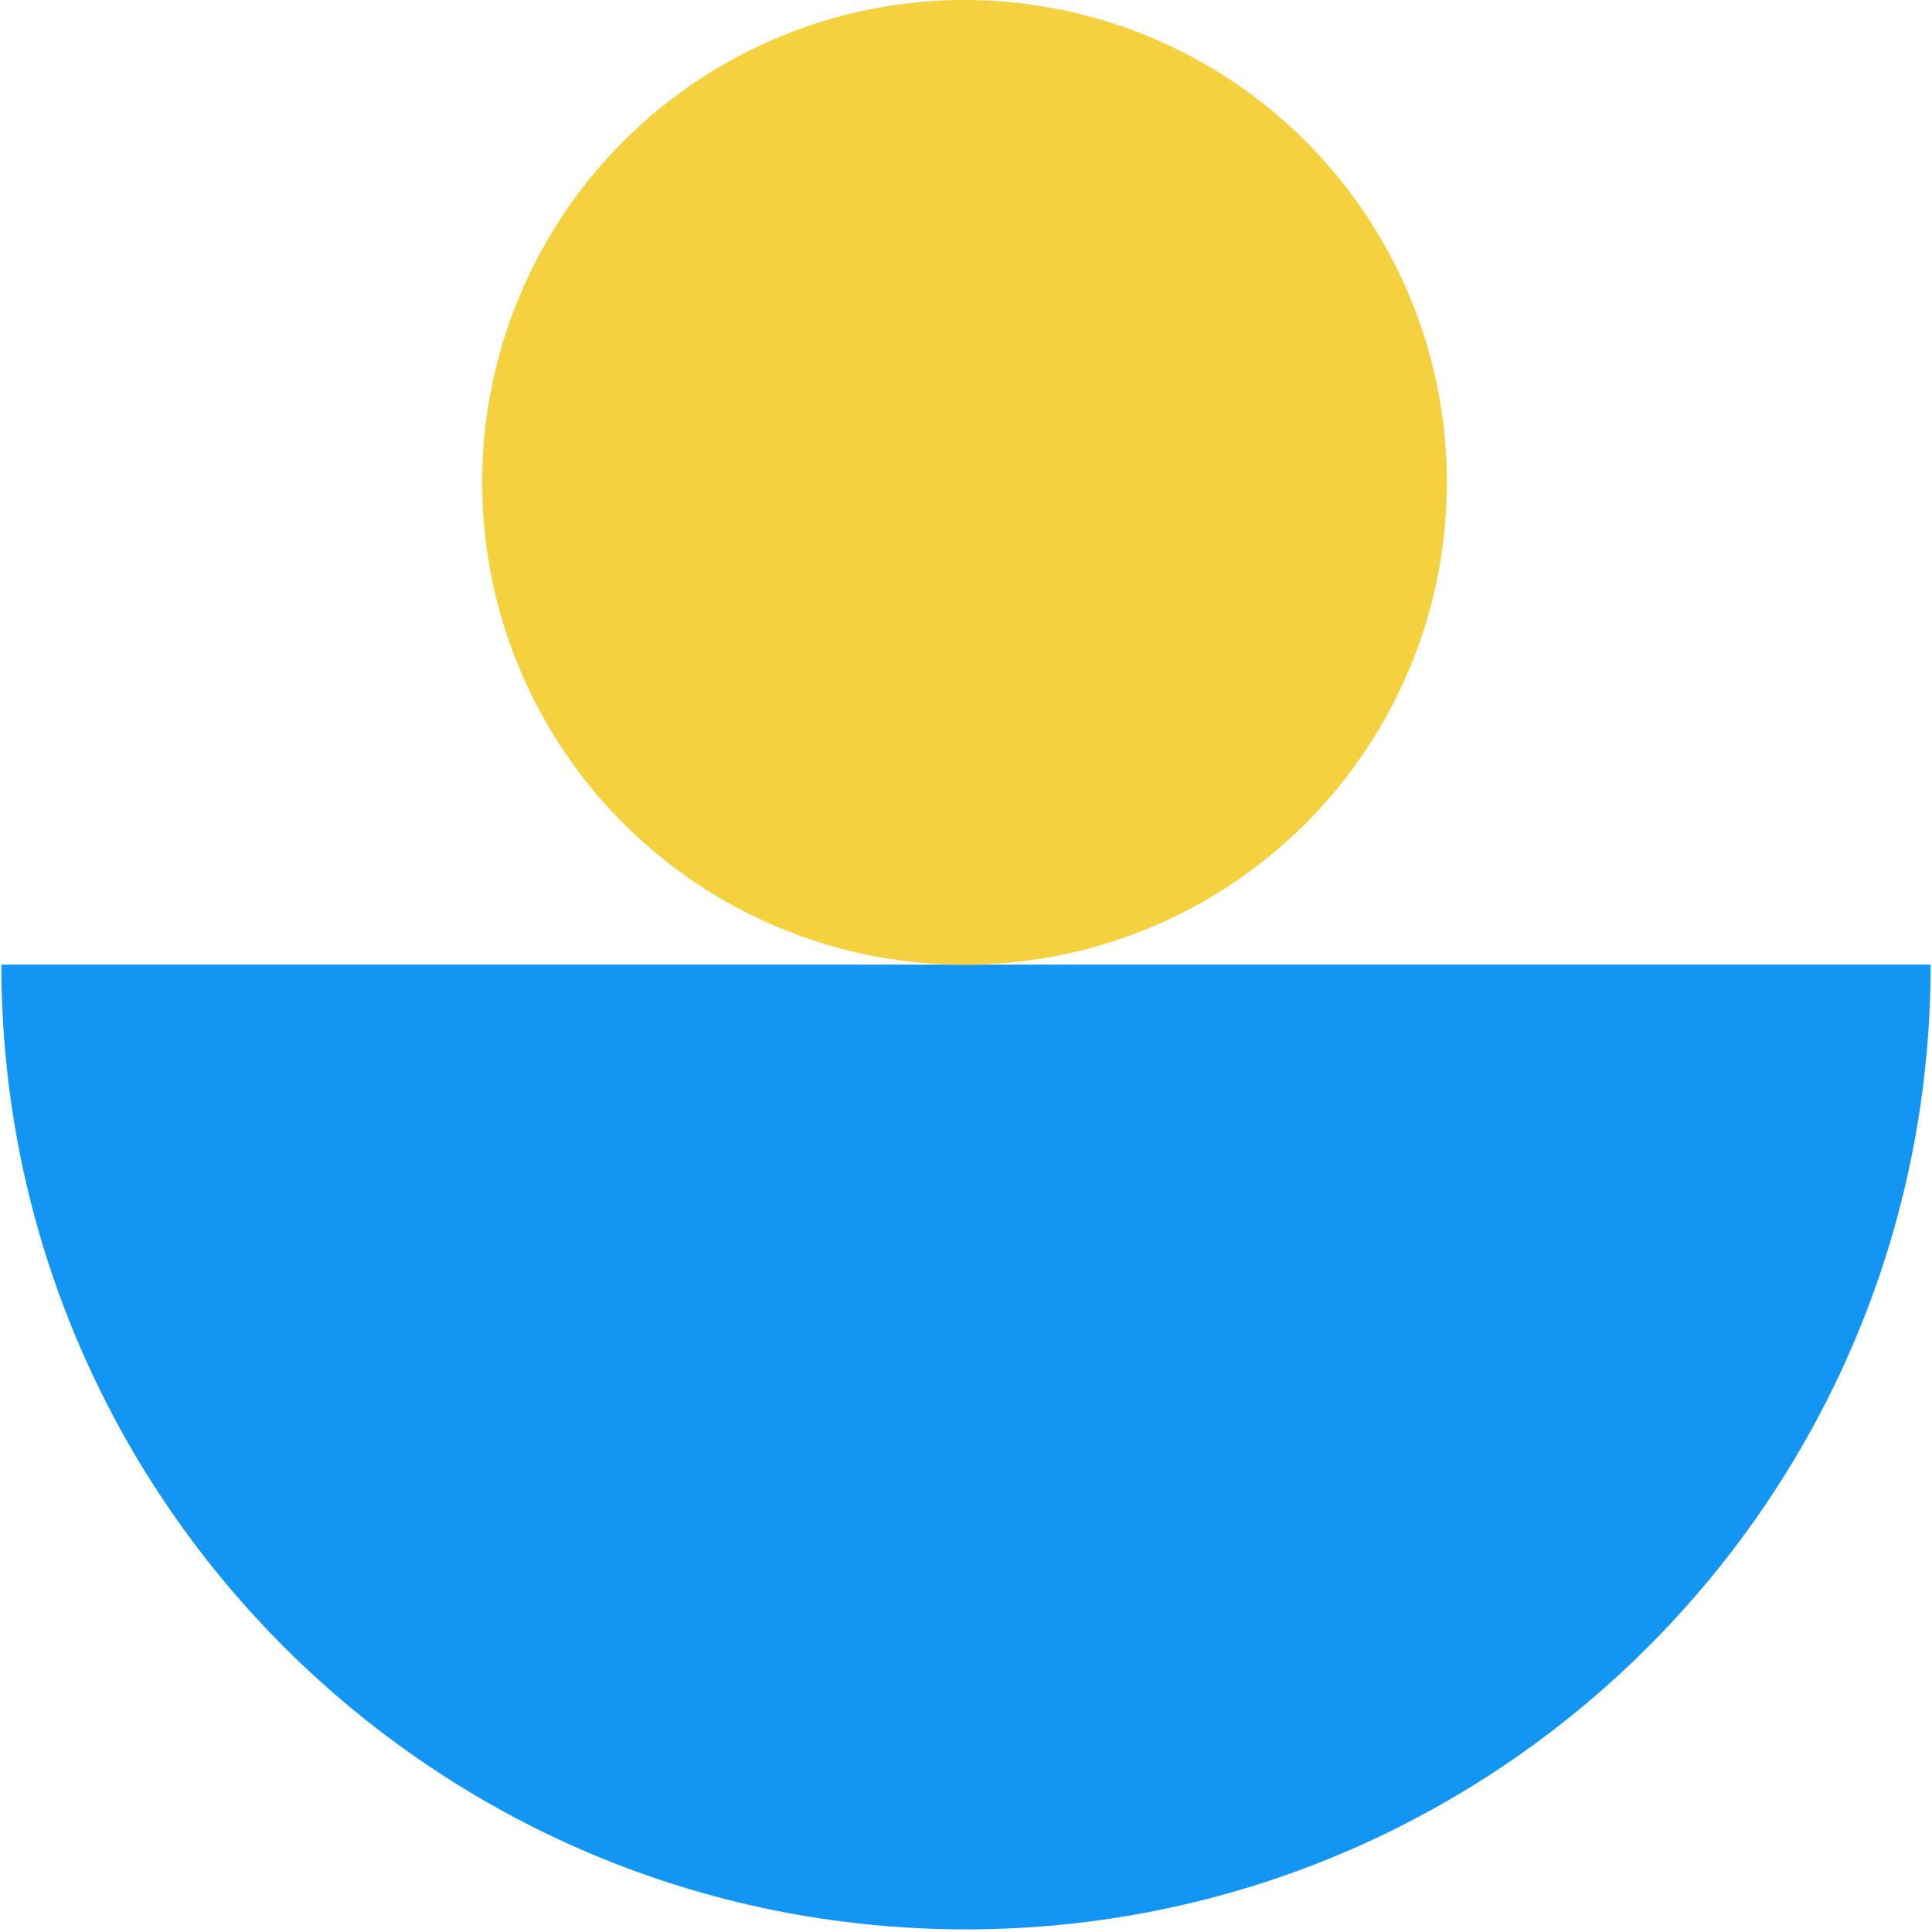
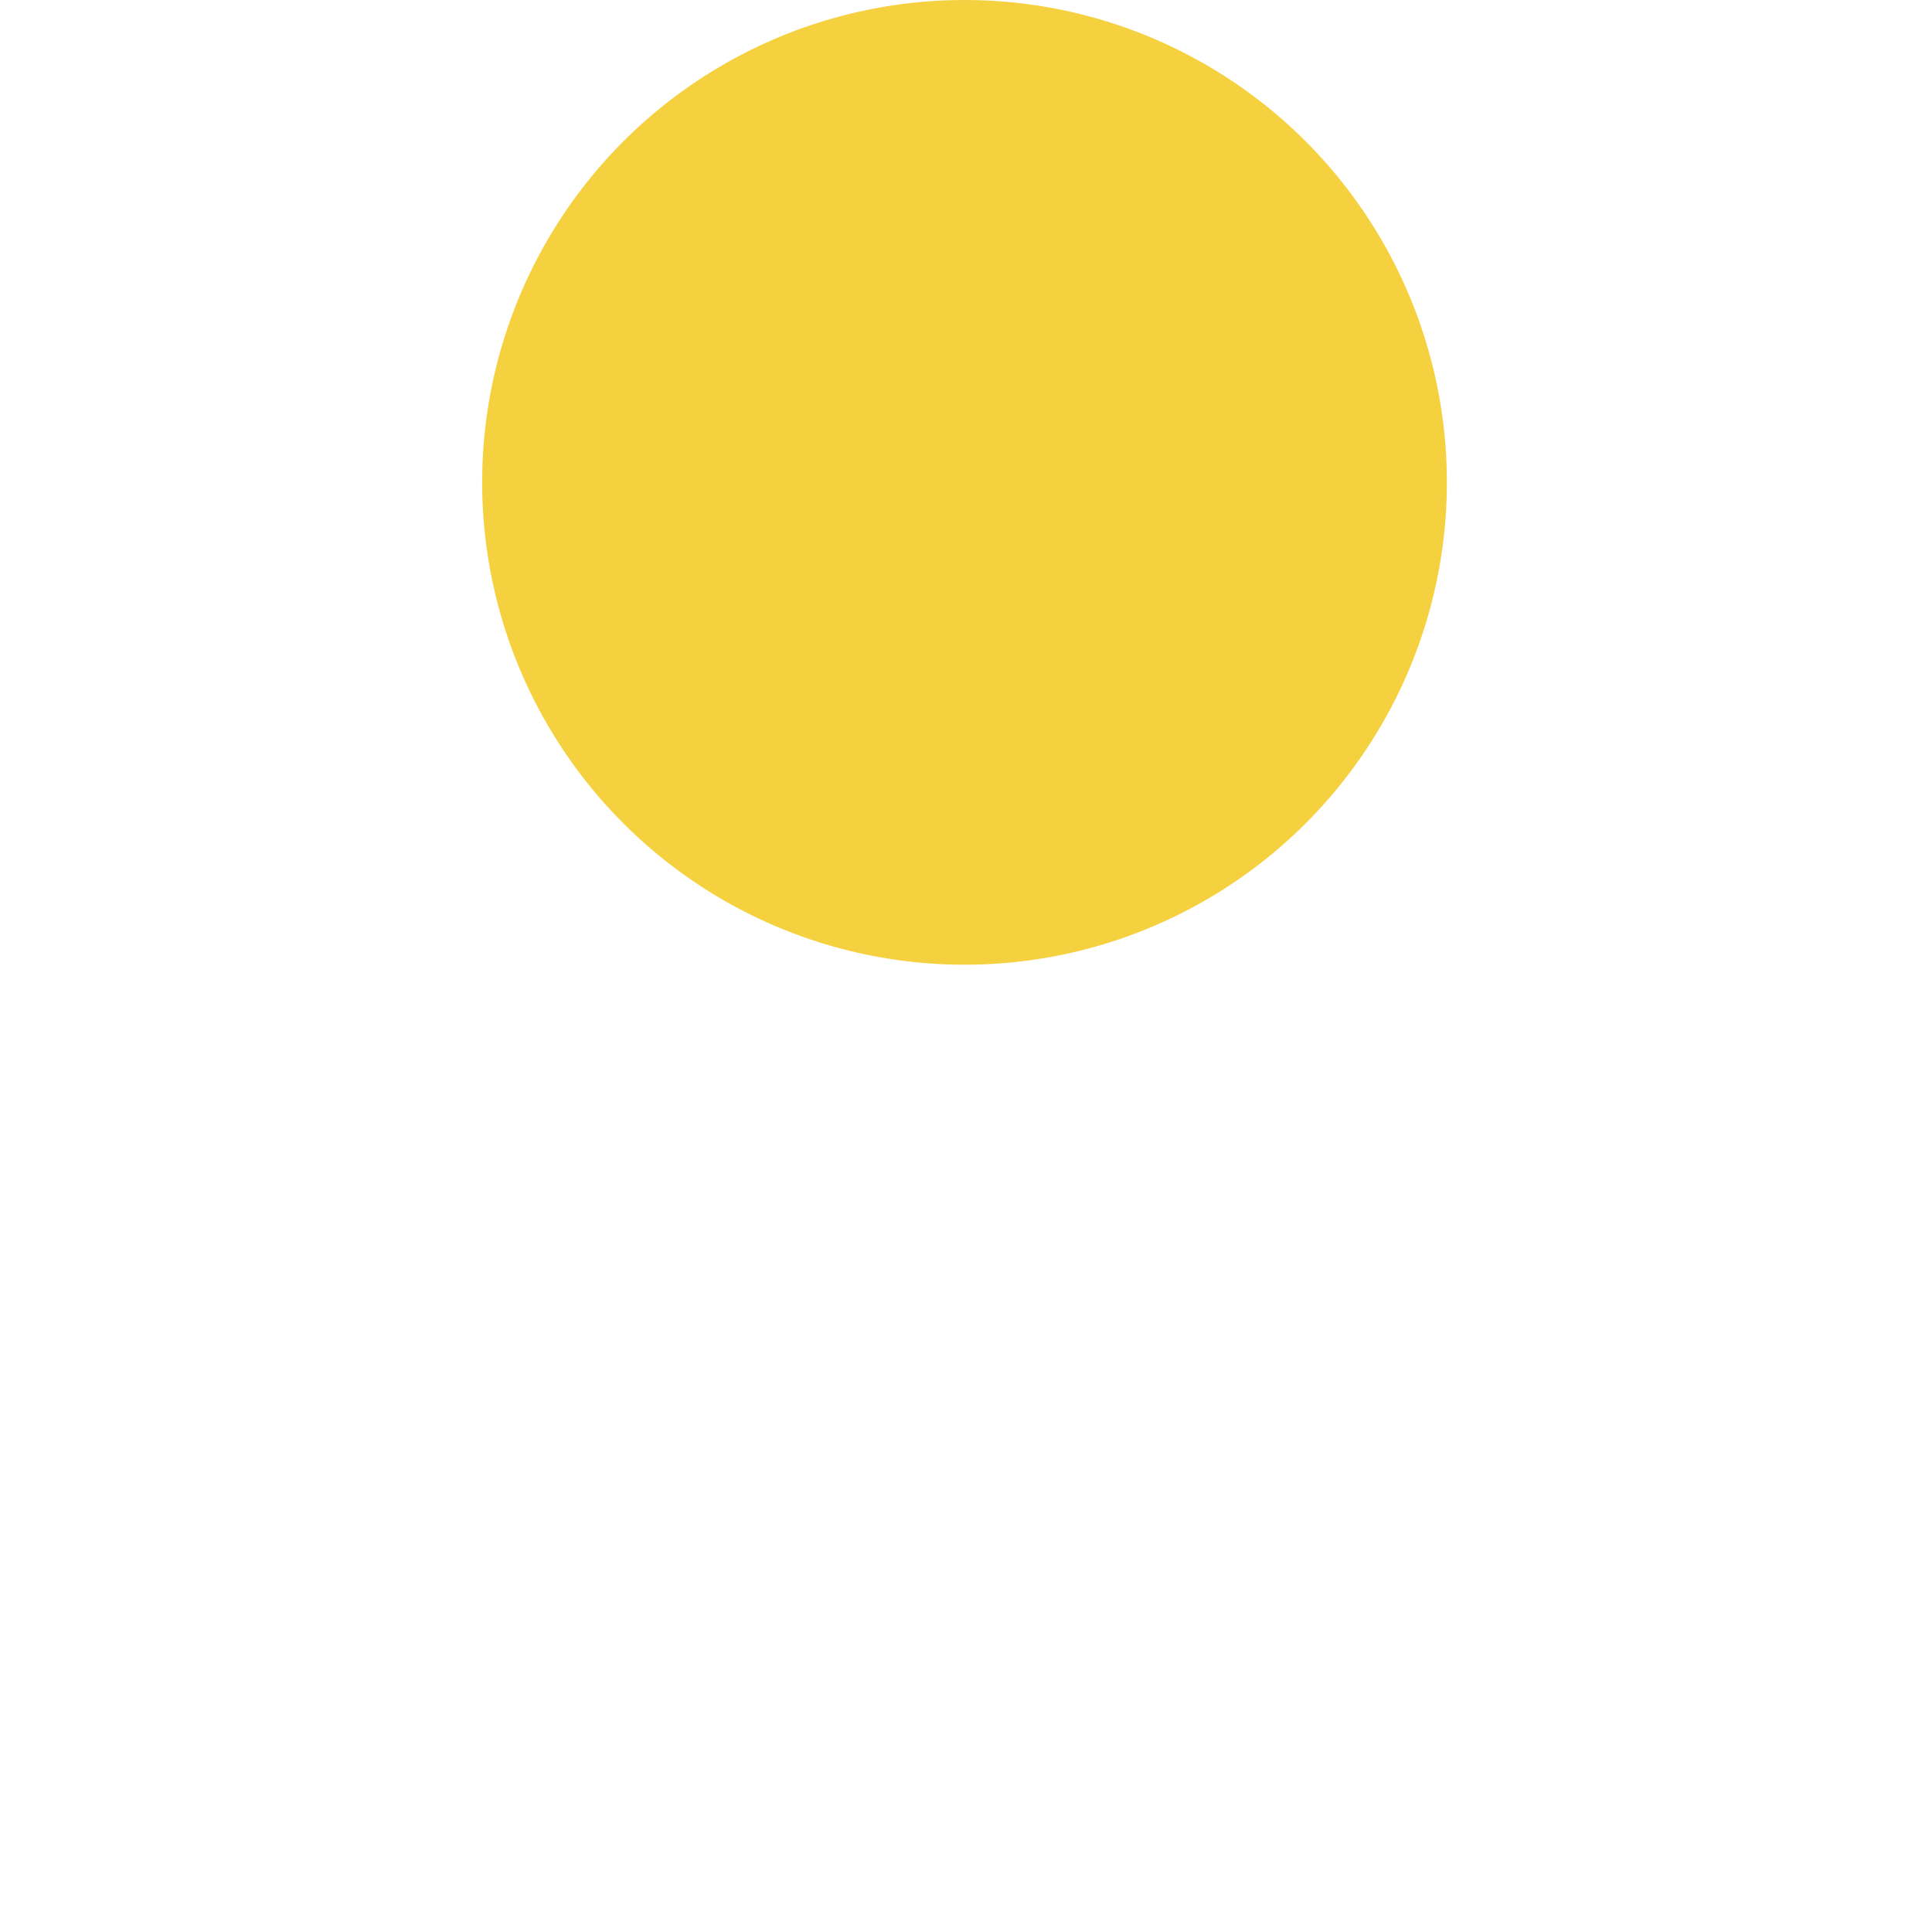
<svg xmlns="http://www.w3.org/2000/svg" id="a" data-name="Calque 1" width="30" height="30" viewBox="0 0 30 30">
-   <path id="b" data-name="Tracé 116167" d="M15,29.959c8.273,0,14.979-6.707,14.979-14.98H.021C.021,23.253,6.727,29.959,15,29.959h0" fill="#1396f3" stroke-width="0" />
  <circle cx="14.977" cy="7.49" r="7.49" fill="#f6d13f" stroke-width="0" />
</svg>